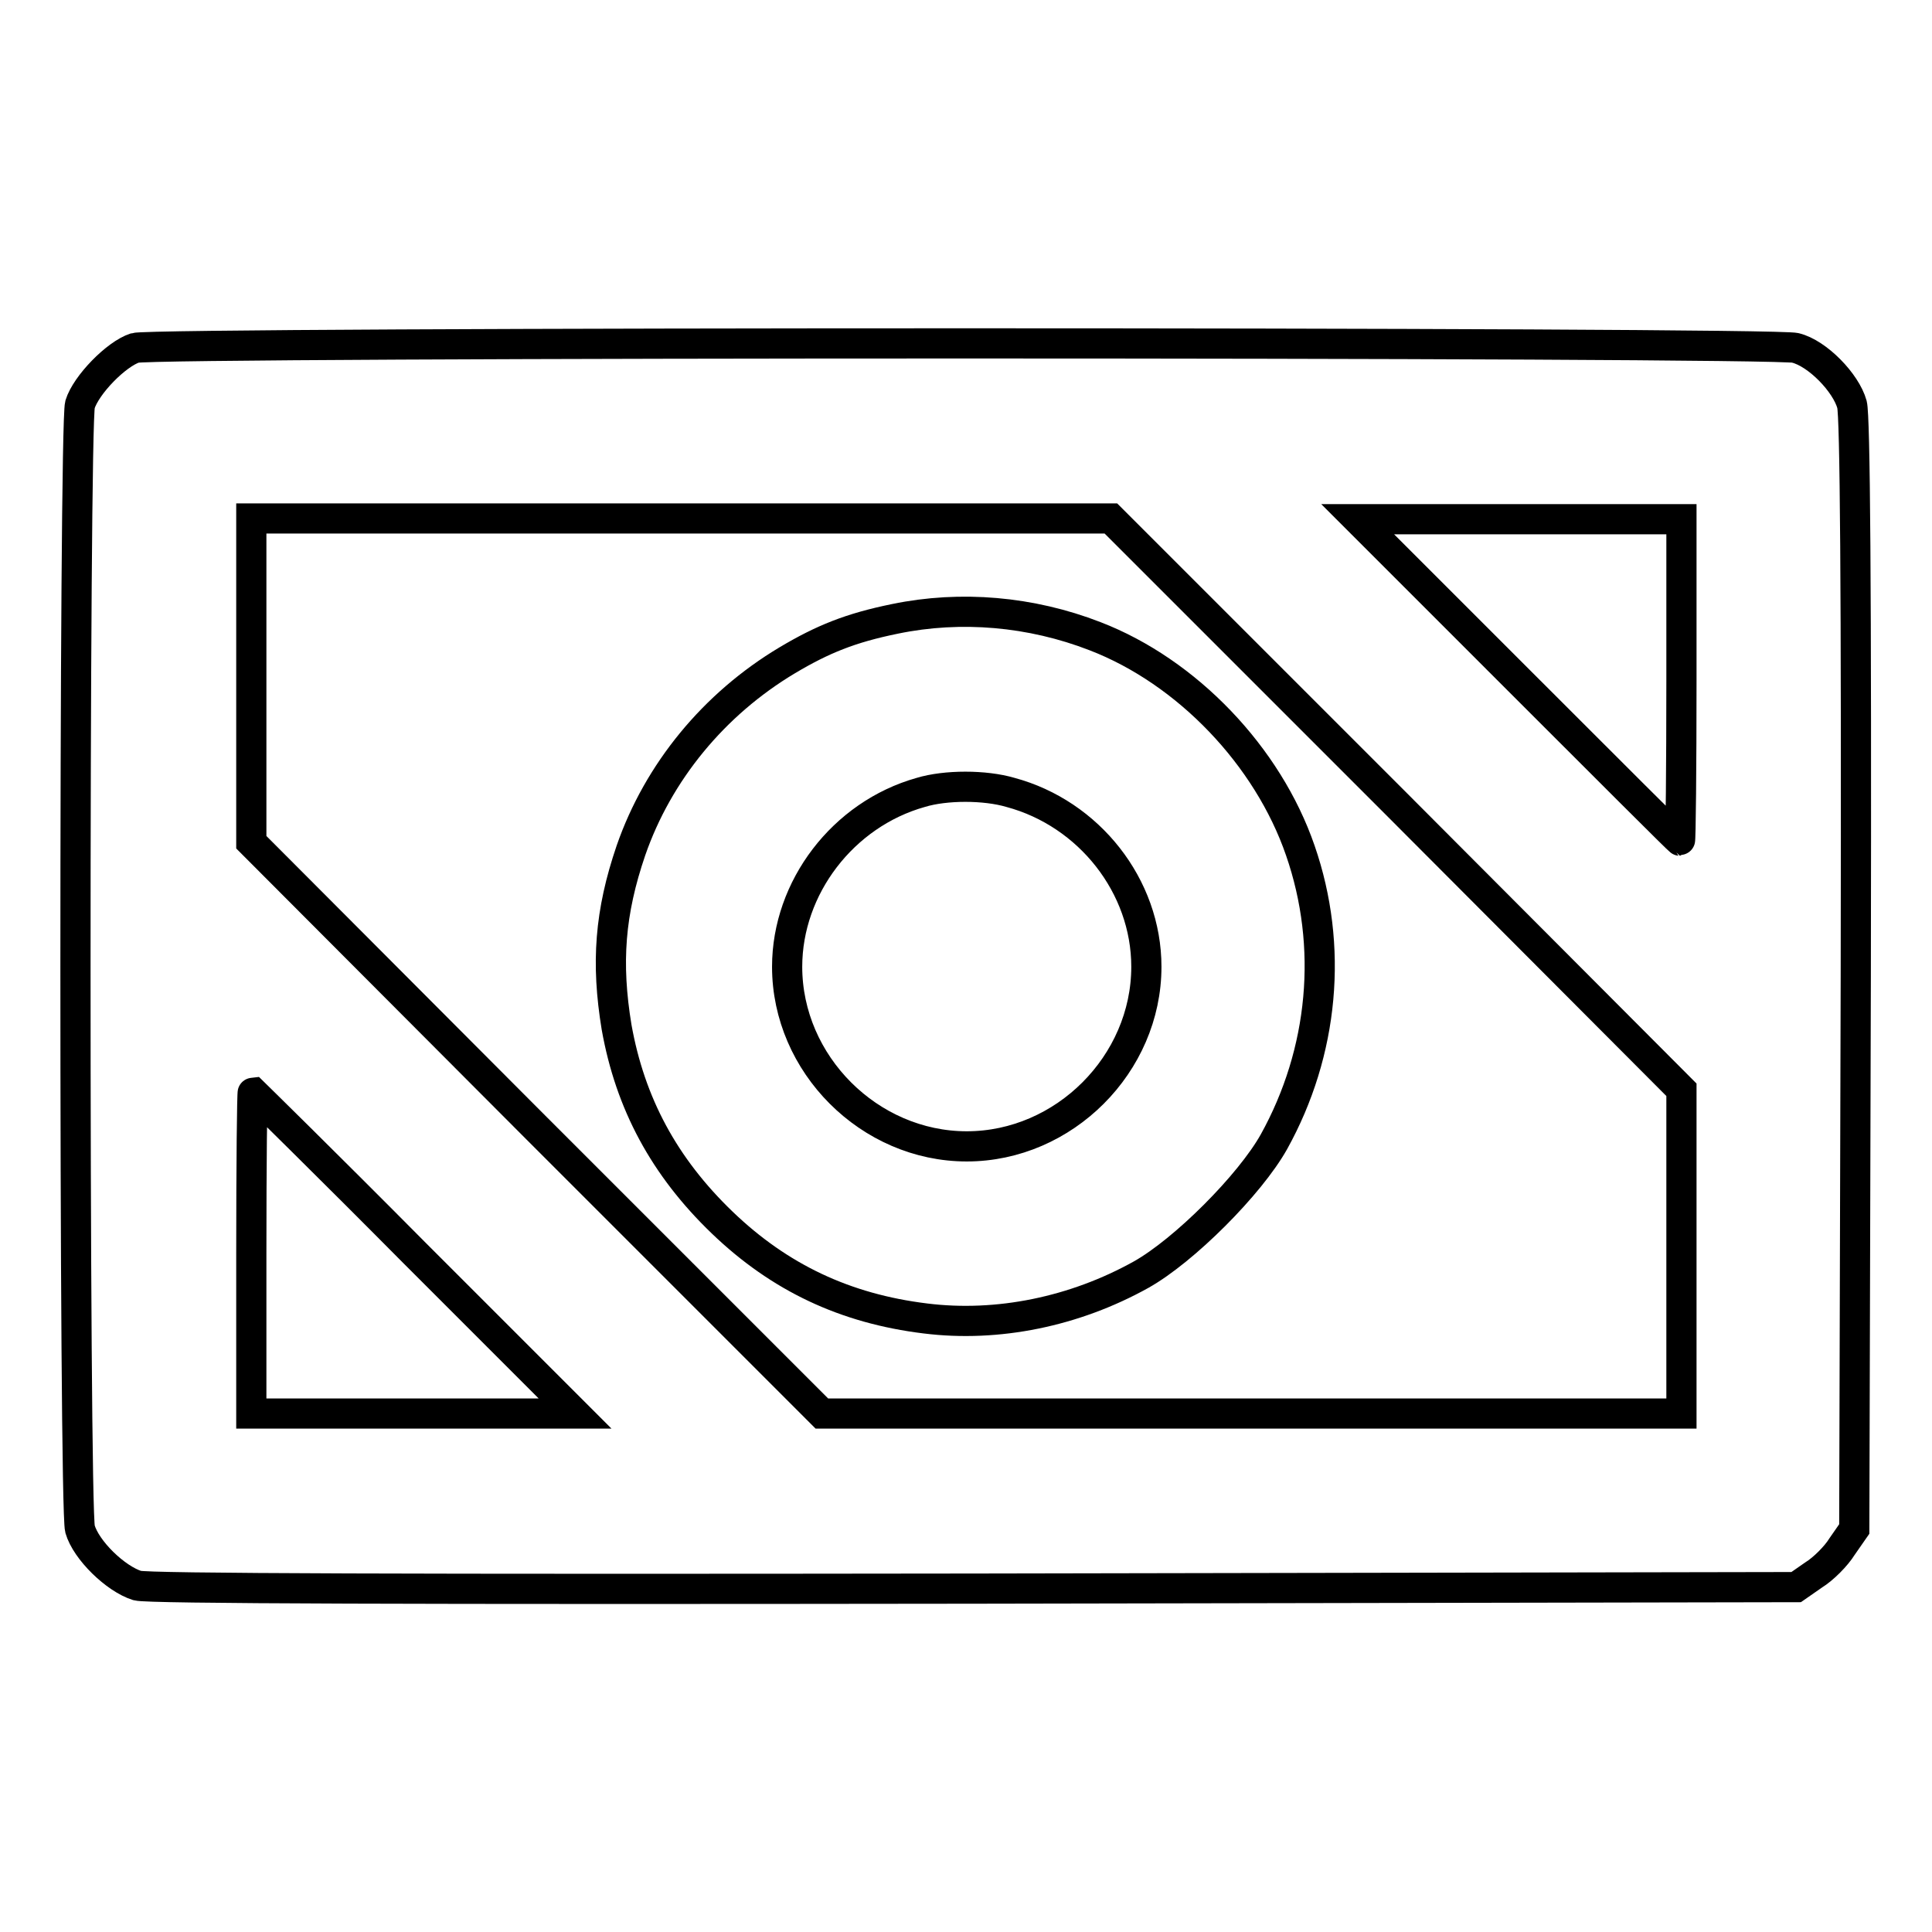
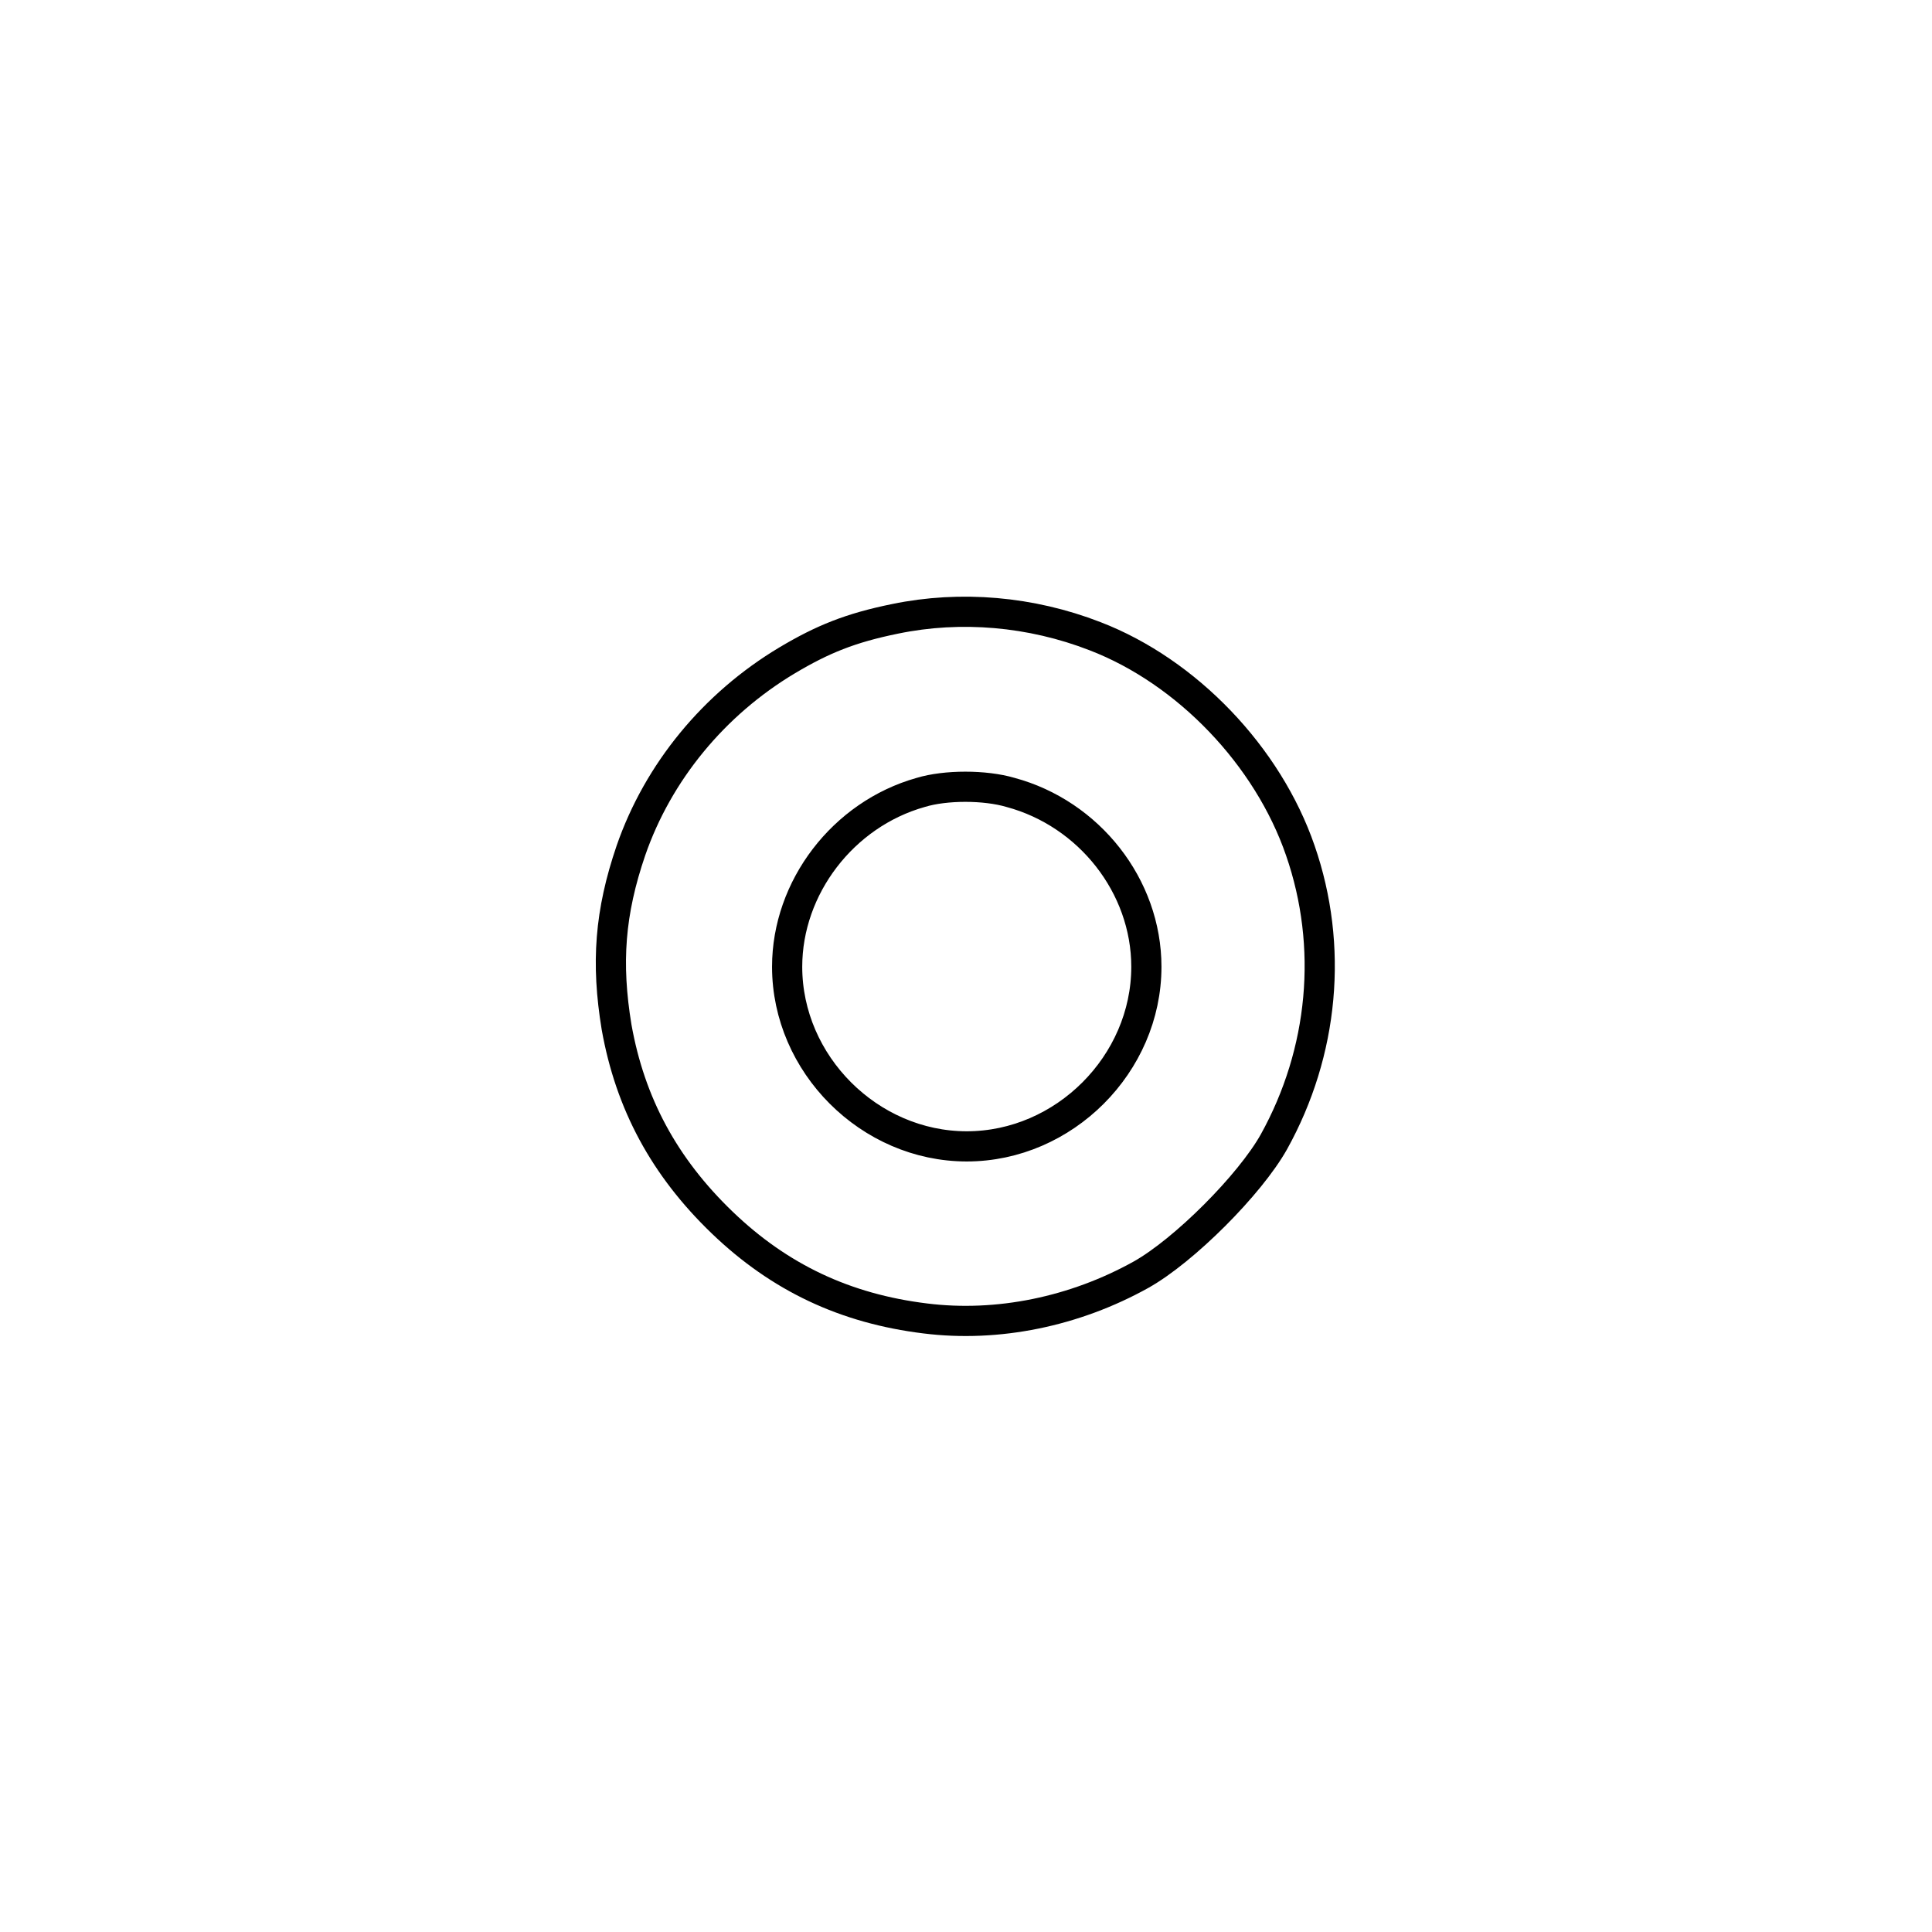
<svg xmlns="http://www.w3.org/2000/svg" version="1.1" x="0px" y="0px" viewBox="0 0 256 256" enable-background="new 0 0 256 256" xml:space="preserve">
  <g>
    <g>
      <g>
-         <path stroke-width="4" fill-opacity="0" stroke="#000000" d="M17.9,46.1c-2.5,0.8-6.5,4.9-7.3,7.5c-0.8,3-0.8,146,0,149c0.8,2.8,4.7,6.6,7.6,7.5c1.5,0.4,35.9,0.5,111,0.4l108.8-0.2l2.3-1.6c1.3-0.8,3-2.5,3.8-3.8l1.6-2.3l0.2-73.4c0.1-52.5-0.1-74-0.5-75.6c-0.8-2.9-4.6-6.8-7.5-7.5C235.2,45.3,20.5,45.3,17.9,46.1z M185,106.5l37.8,37.9v21.4v21.5h-56.9h-57l-37.8-37.8l-37.8-37.9V90.2V68.7h56.9h57L185,106.5z M222.8,90.1c0,11.7-0.1,21.3-0.2,21.3c-0.1,0-9.7-9.6-21.4-21.3l-21.3-21.3h21.5h21.4V90.1L222.8,90.1z M54.9,166l21.3,21.3H54.7H33.3V166c0-11.7,0.1-21.3,0.2-21.3C33.5,144.7,43.2,154.2,54.9,166z" />
        <path stroke-width="4" fill-opacity="0" stroke="#000000" d="M118.6,82c-5.9,1.2-9.6,2.7-14.3,5.5c-9.7,5.8-17.1,14.8-20.7,25.2c-2.8,8.2-3.3,14.9-1.9,23.4c1.8,10.1,6.3,18.5,14,25.9c7.6,7.3,16.3,11.4,26.9,12.7c9.6,1.2,19.8-0.9,28.6-5.8c5.7-3.2,14.4-11.9,17.6-17.6c6.6-11.9,7.9-25.9,3.5-38.6c-4.3-12.5-15-23.7-27.2-28.4C136.6,81,127.3,80.2,118.6,82z M133.9,105c10.4,2.8,18,12.4,18,23.1c0,12.9-10.9,23.8-23.8,23.8c-12.9,0-23.8-10.9-23.8-23.8c0-10.5,7.4-20.2,17.7-23.1C125.3,104,130.5,104,133.9,105z" />
      </g>
    </g>
  </g>
</svg>